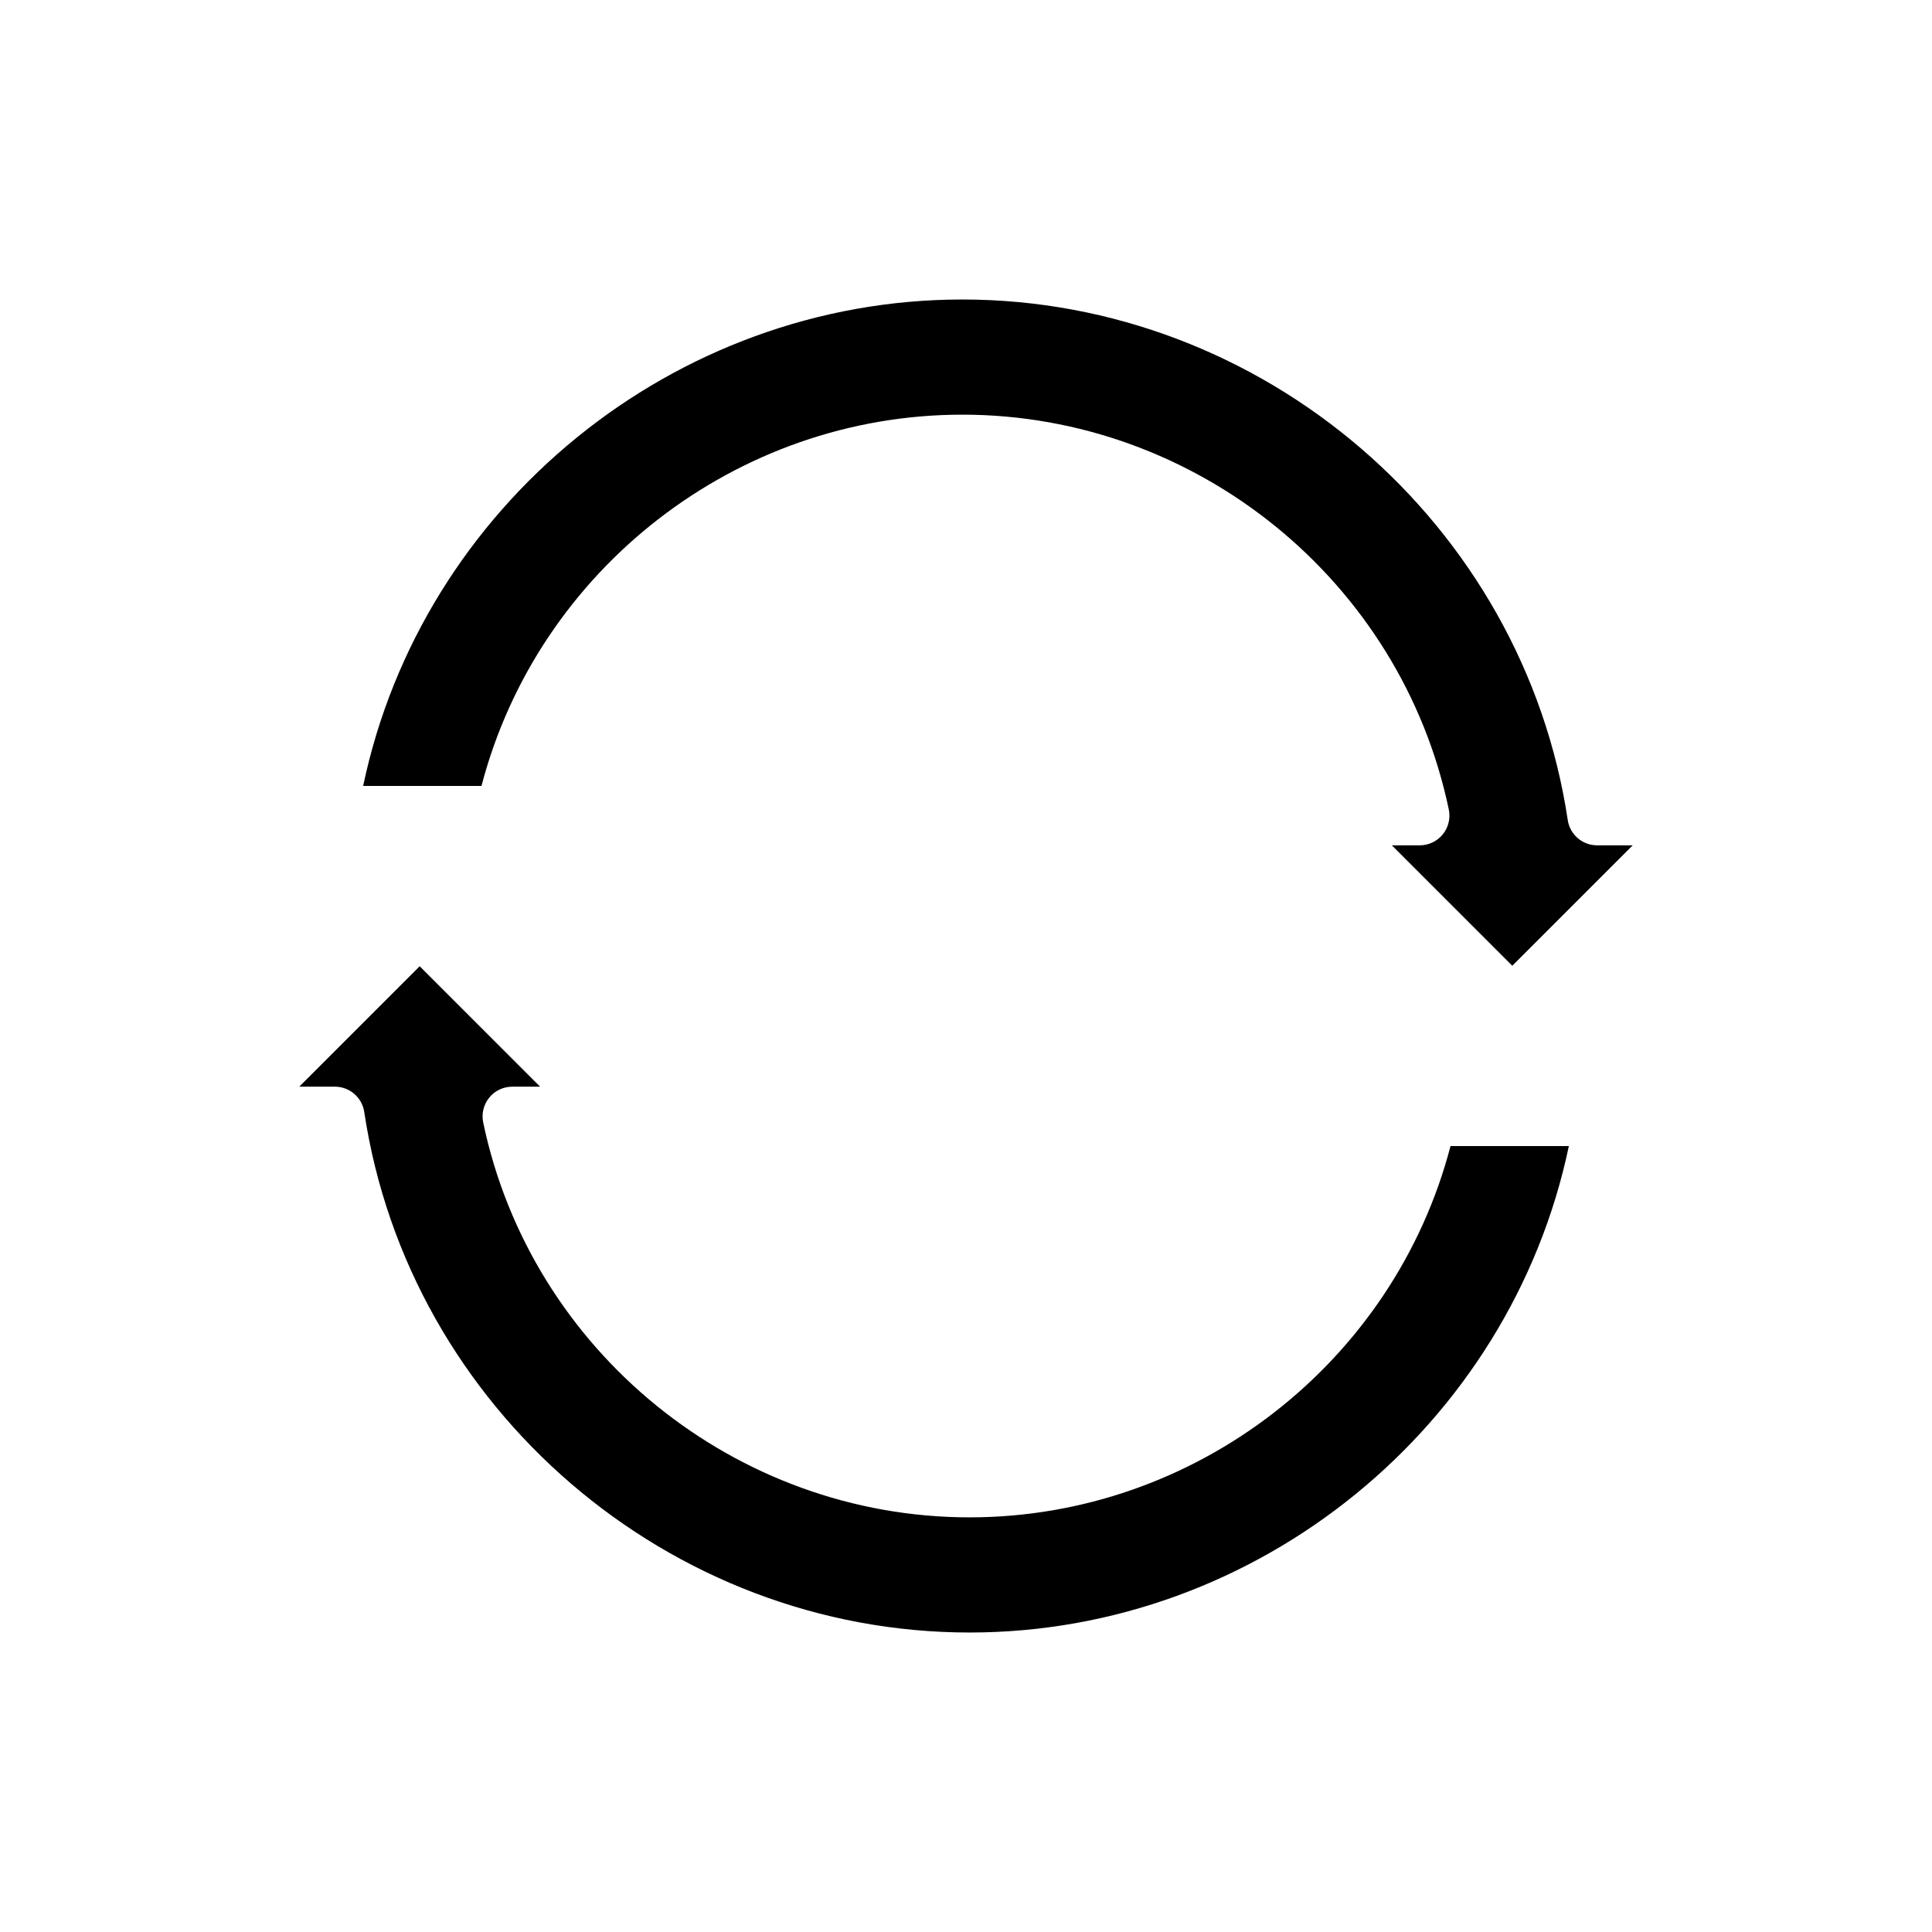
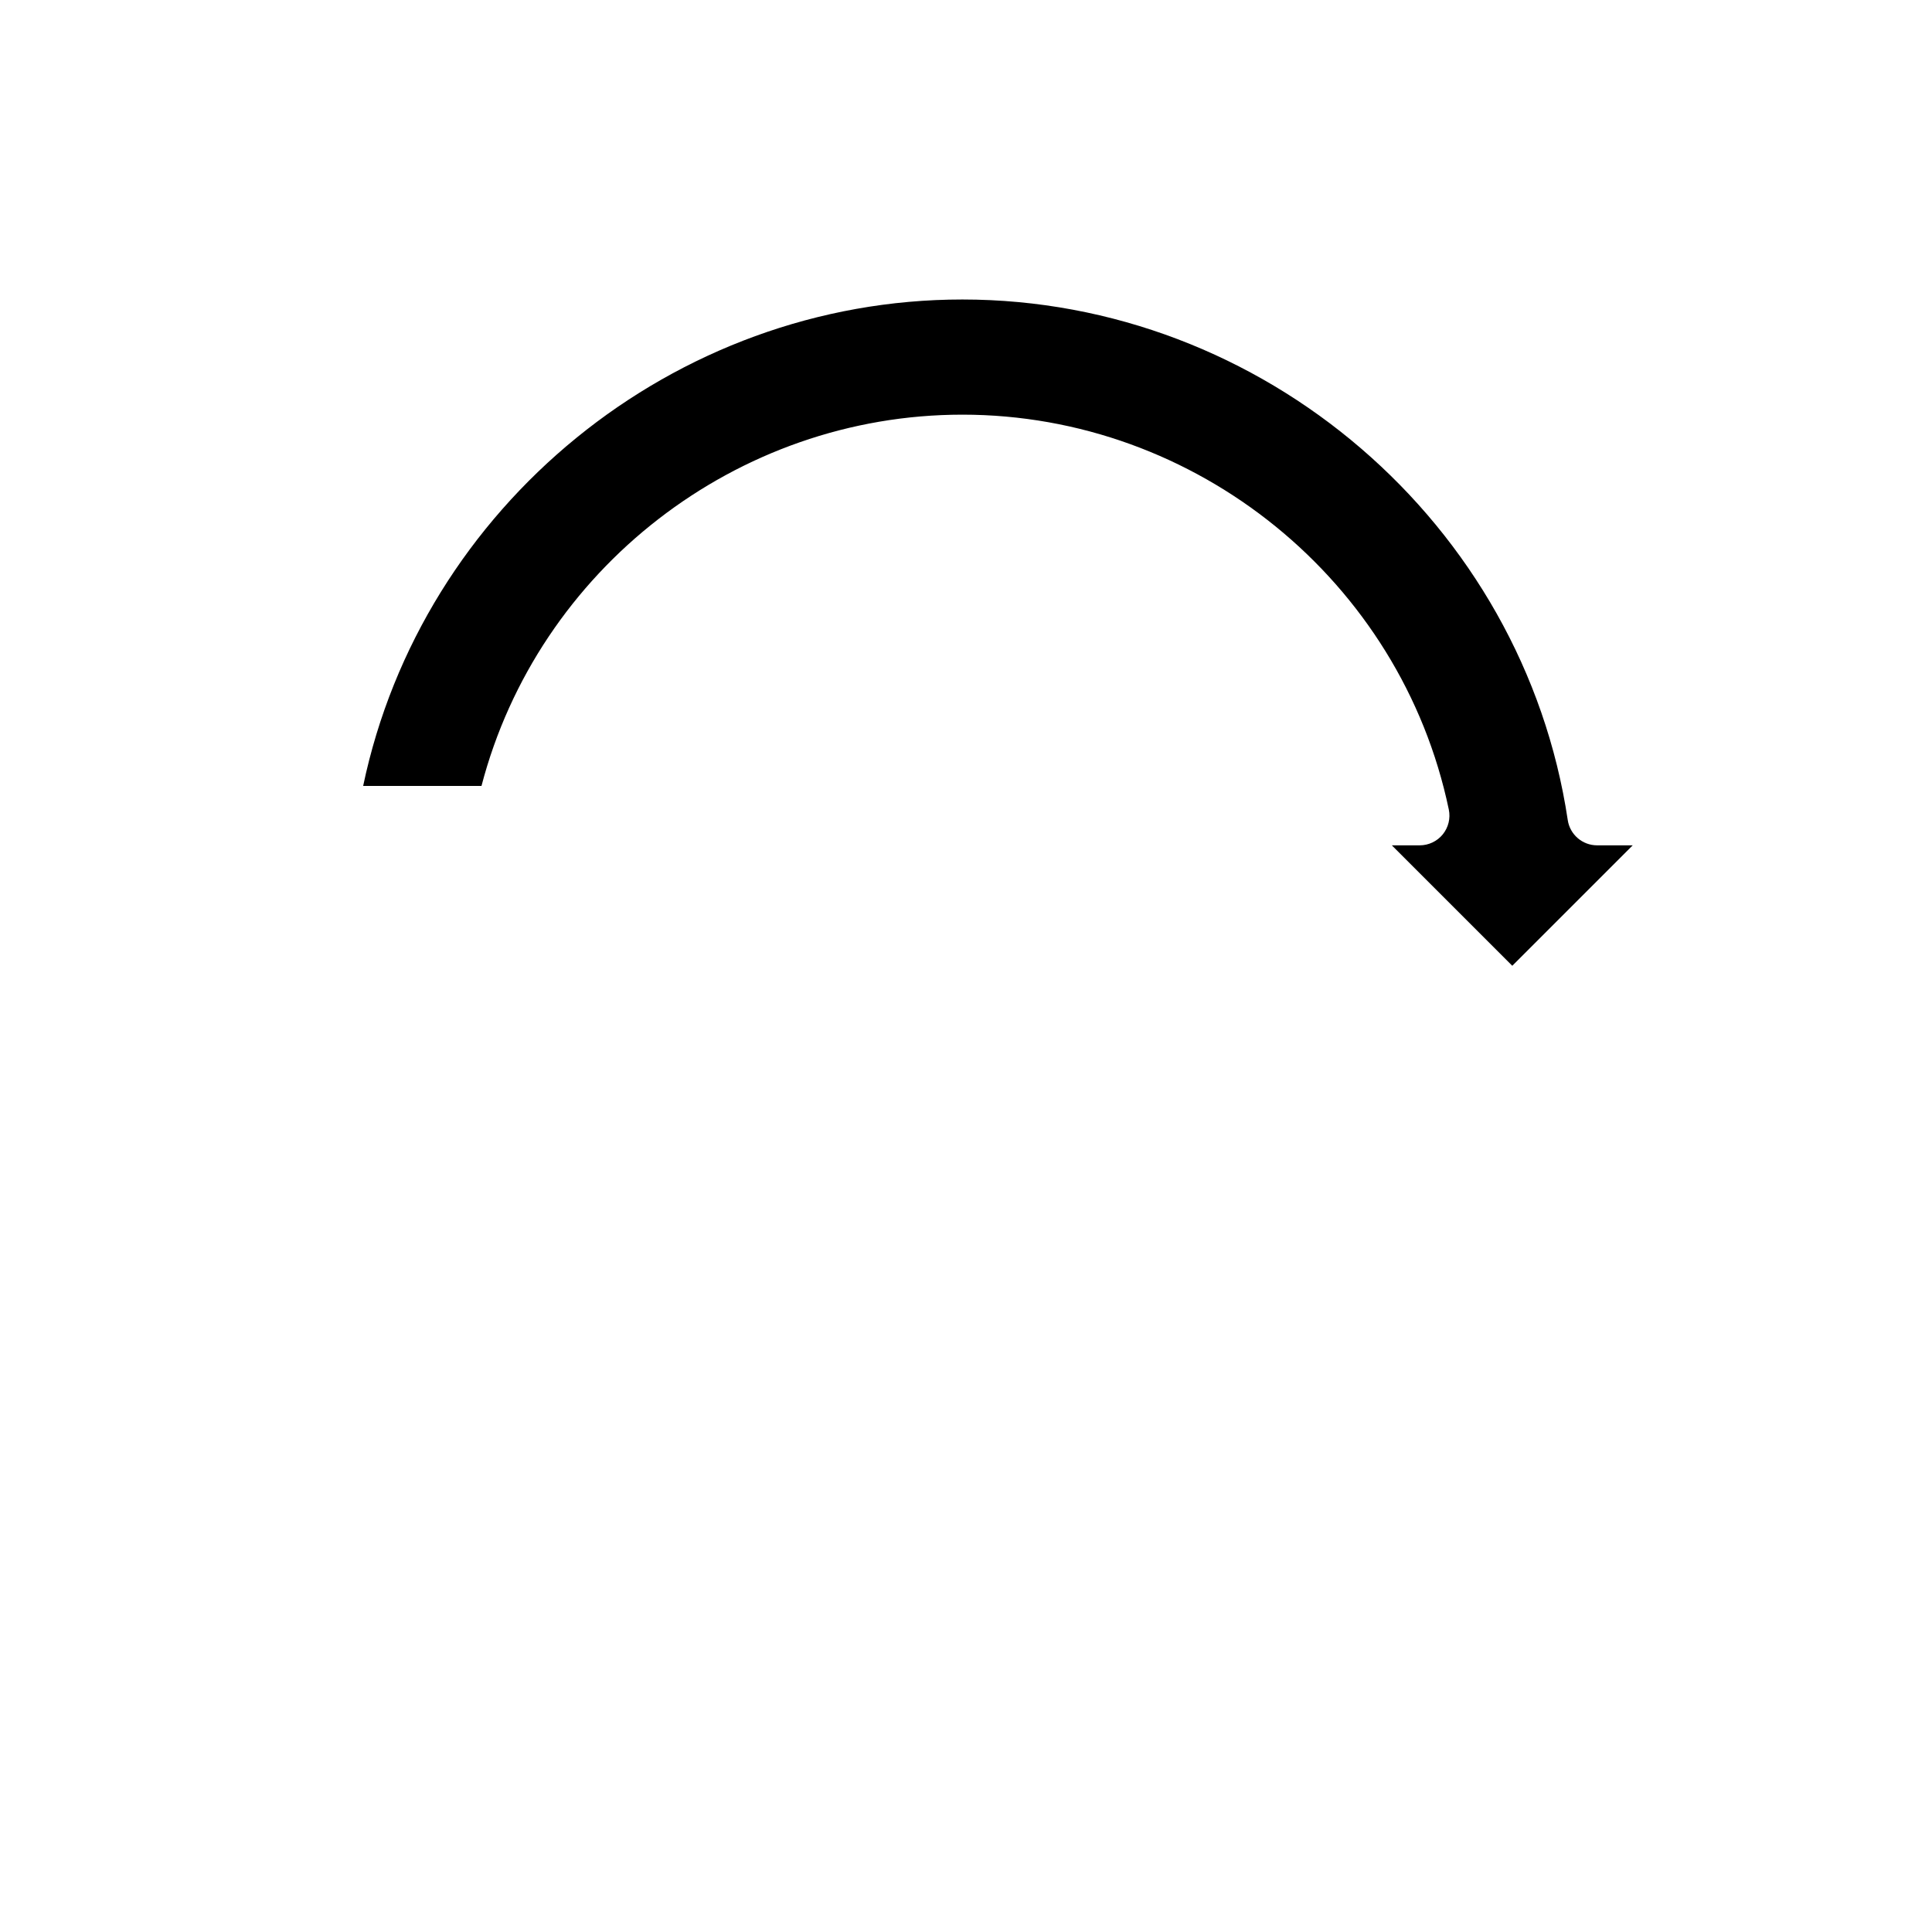
<svg xmlns="http://www.w3.org/2000/svg" fill="#000000" width="800px" height="800px" version="1.1" viewBox="144 144 512 512">
  <g>
    <path d="m559.47 361.32c-11.805-78.645-80.773-137.95-160.43-137.95-76.566 0-143.27 54.805-158.8 128.91h31.359c14.98-57.387 67.57-98.391 127.44-98.391 62.023 0 116.23 44.012 128.91 104.65 0.484 2.32-0.105 4.734-1.598 6.578-1.492 1.836-3.738 2.906-6.109 2.906h-7.391l31.918 31.918 31.918-31.918h-9.441c-3.894 0-7.203-2.852-7.781-6.703z" />
-     <path d="m279.75 431.98h7.391l-31.918-31.918-31.918 31.918h9.441c3.898 0 7.207 2.852 7.785 6.703 11.805 78.645 80.773 137.95 160.43 137.95 76.566 0 143.27-54.805 158.8-128.91h-31.359c-14.98 57.387-67.57 98.391-127.44 98.391-62.023 0-116.23-44.012-128.91-104.65-0.484-2.32 0.105-4.734 1.598-6.578 1.488-1.84 3.734-2.906 6.106-2.906z" />
  </g>
</svg>